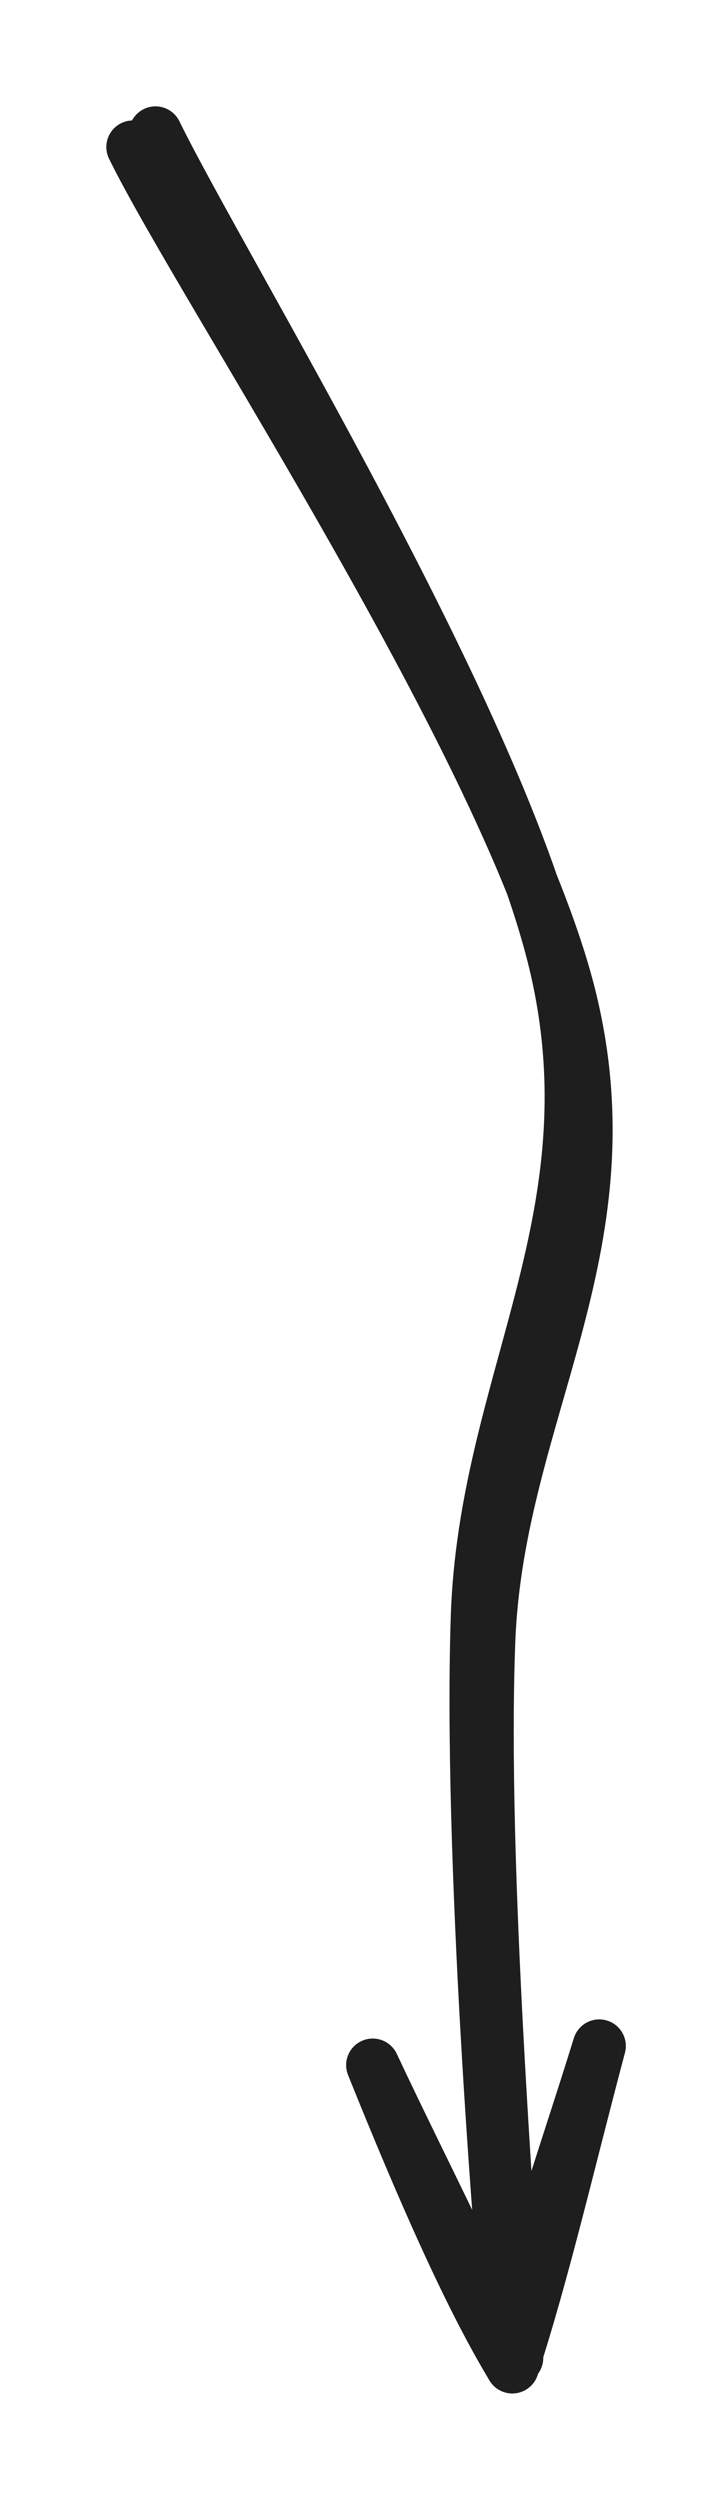
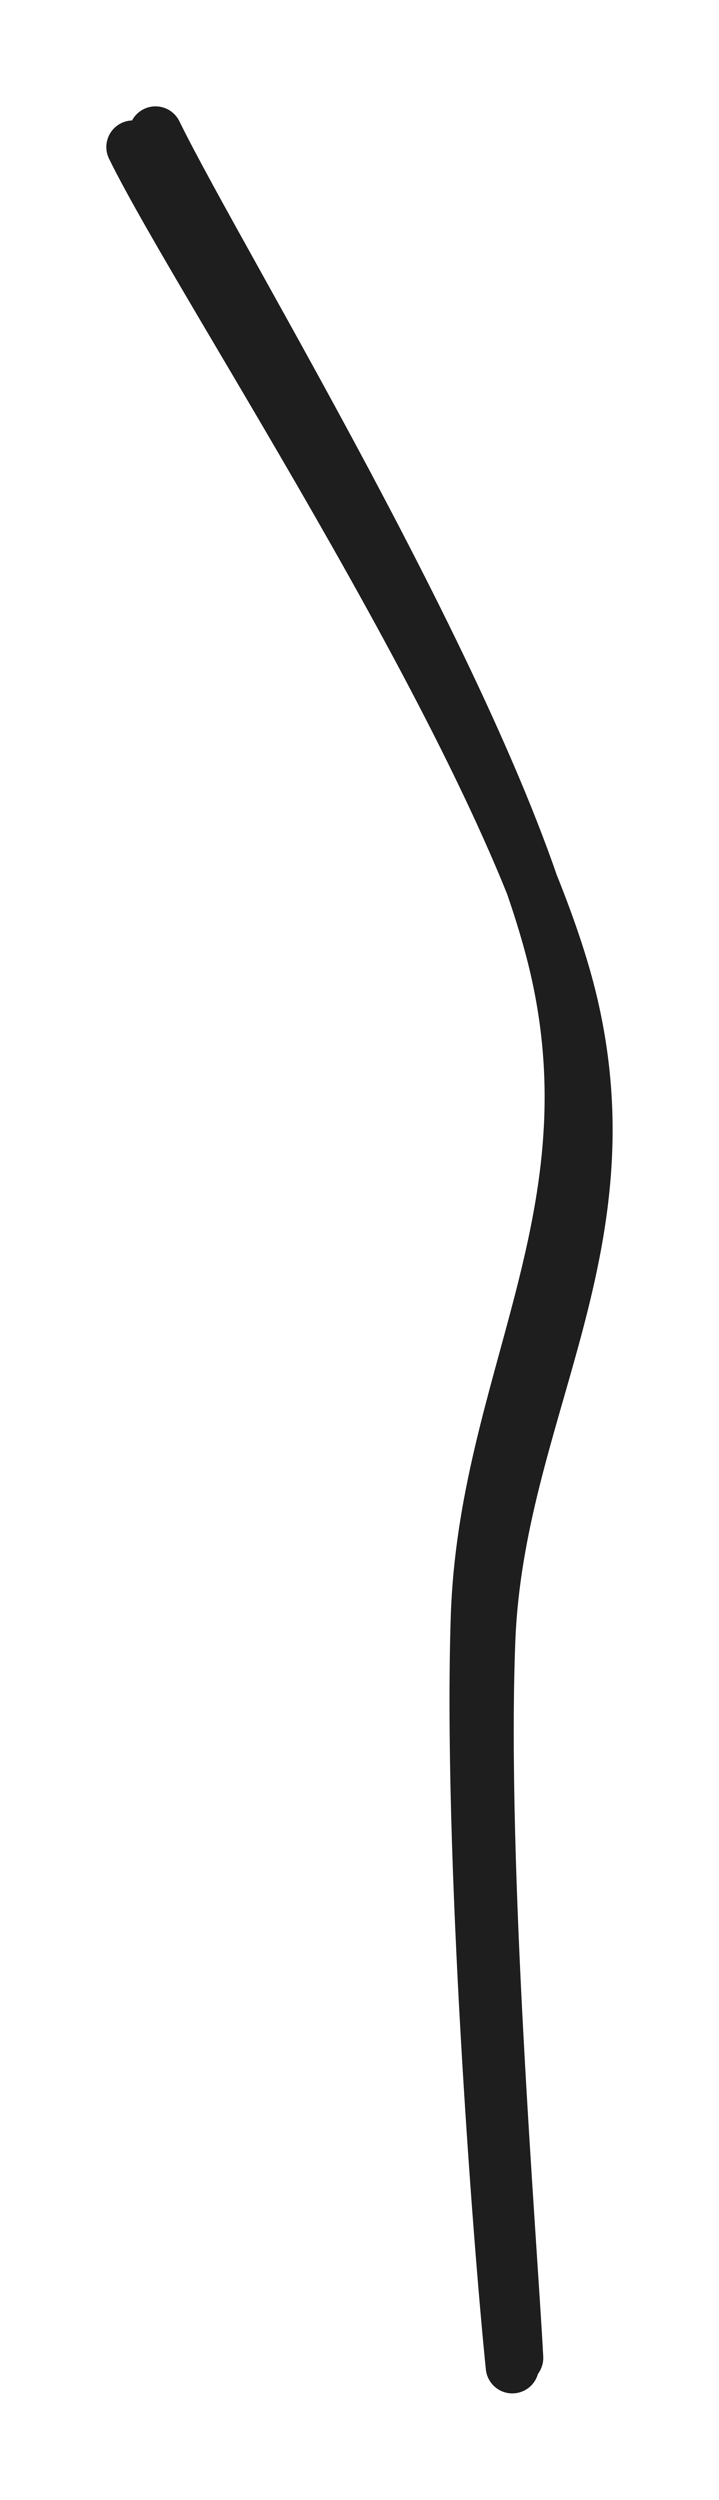
<svg xmlns="http://www.w3.org/2000/svg" version="1.1" viewBox="0 0 54.086 187.95" width="162.257" height="563.85">
  <defs>
    <style class="style-fonts">
      
    </style>
  </defs>
  <g stroke-linecap="round">
    <g transform="translate(10.968 11.085) rotate(0 16 83.5)">
      <path d="M-0.97 -0.03 C4.24 10.58, 27.51 45.52, 31.97 64.23 C36.43 82.93, 26.48 95.2, 25.8 112.2 C25.13 129.19, 27.41 157, 27.9 166.19 M0.73 -1.09 C5.71 9.09, 26.97 43.63, 31.01 62.22 C35.04 80.82, 25.51 93.04, 24.94 110.48 C24.36 127.92, 26.59 157.3, 27.57 166.86" stroke="#1e1e1e" stroke-width="4" fill="none" />
    </g>
    <g transform="translate(10.968 11.085) rotate(0 16 83.5)">
-       <path d="M17.07 144.18 C20.93 152.41, 25.14 160.32, 27.57 166.86 M17.07 144.18 C20.85 153.58, 24.4 161.63, 27.57 166.86" stroke="#1e1e1e" stroke-width="4" fill="none" />
-     </g>
+       </g>
    <g transform="translate(10.968 11.085) rotate(0 16 83.5)">
-       <path d="M34.11 142.74 C31.82 151.35, 29.88 159.78, 27.57 166.86 M34.11 142.74 C31.06 152.6, 27.81 161.23, 27.57 166.86" stroke="#1e1e1e" stroke-width="4" fill="none" />
-     </g>
+       </g>
  </g>
  <mask />
</svg>